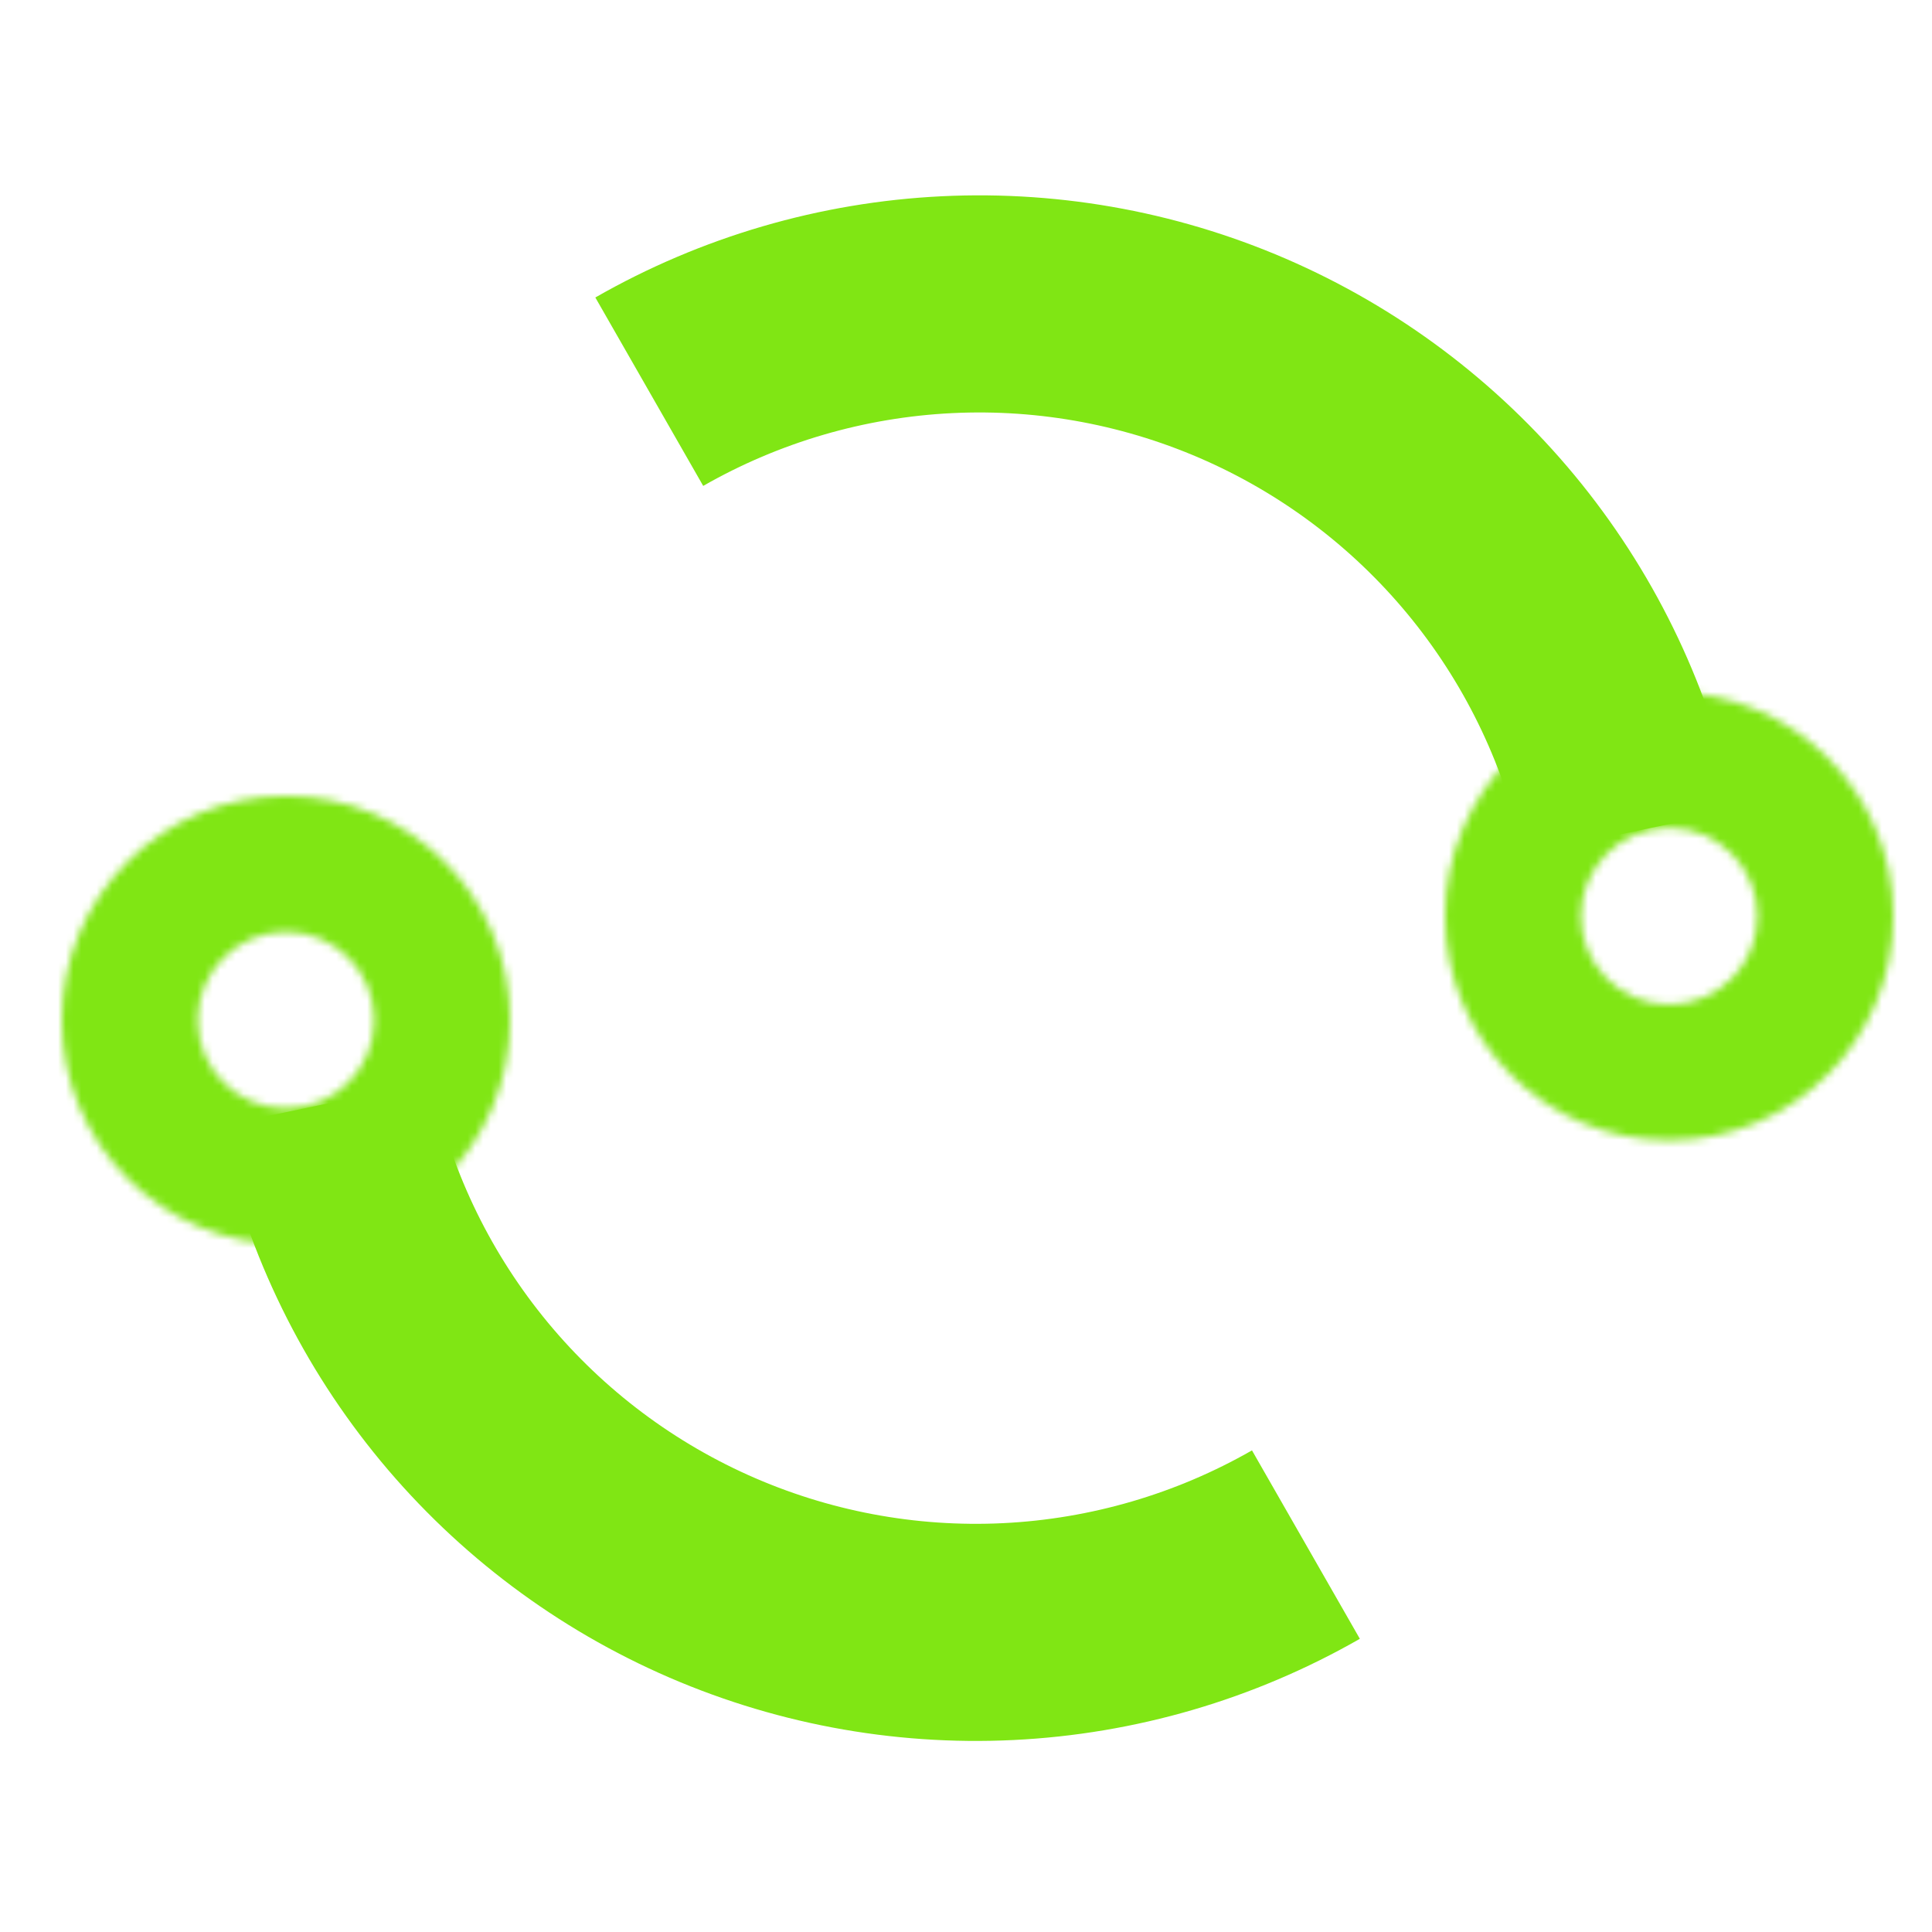
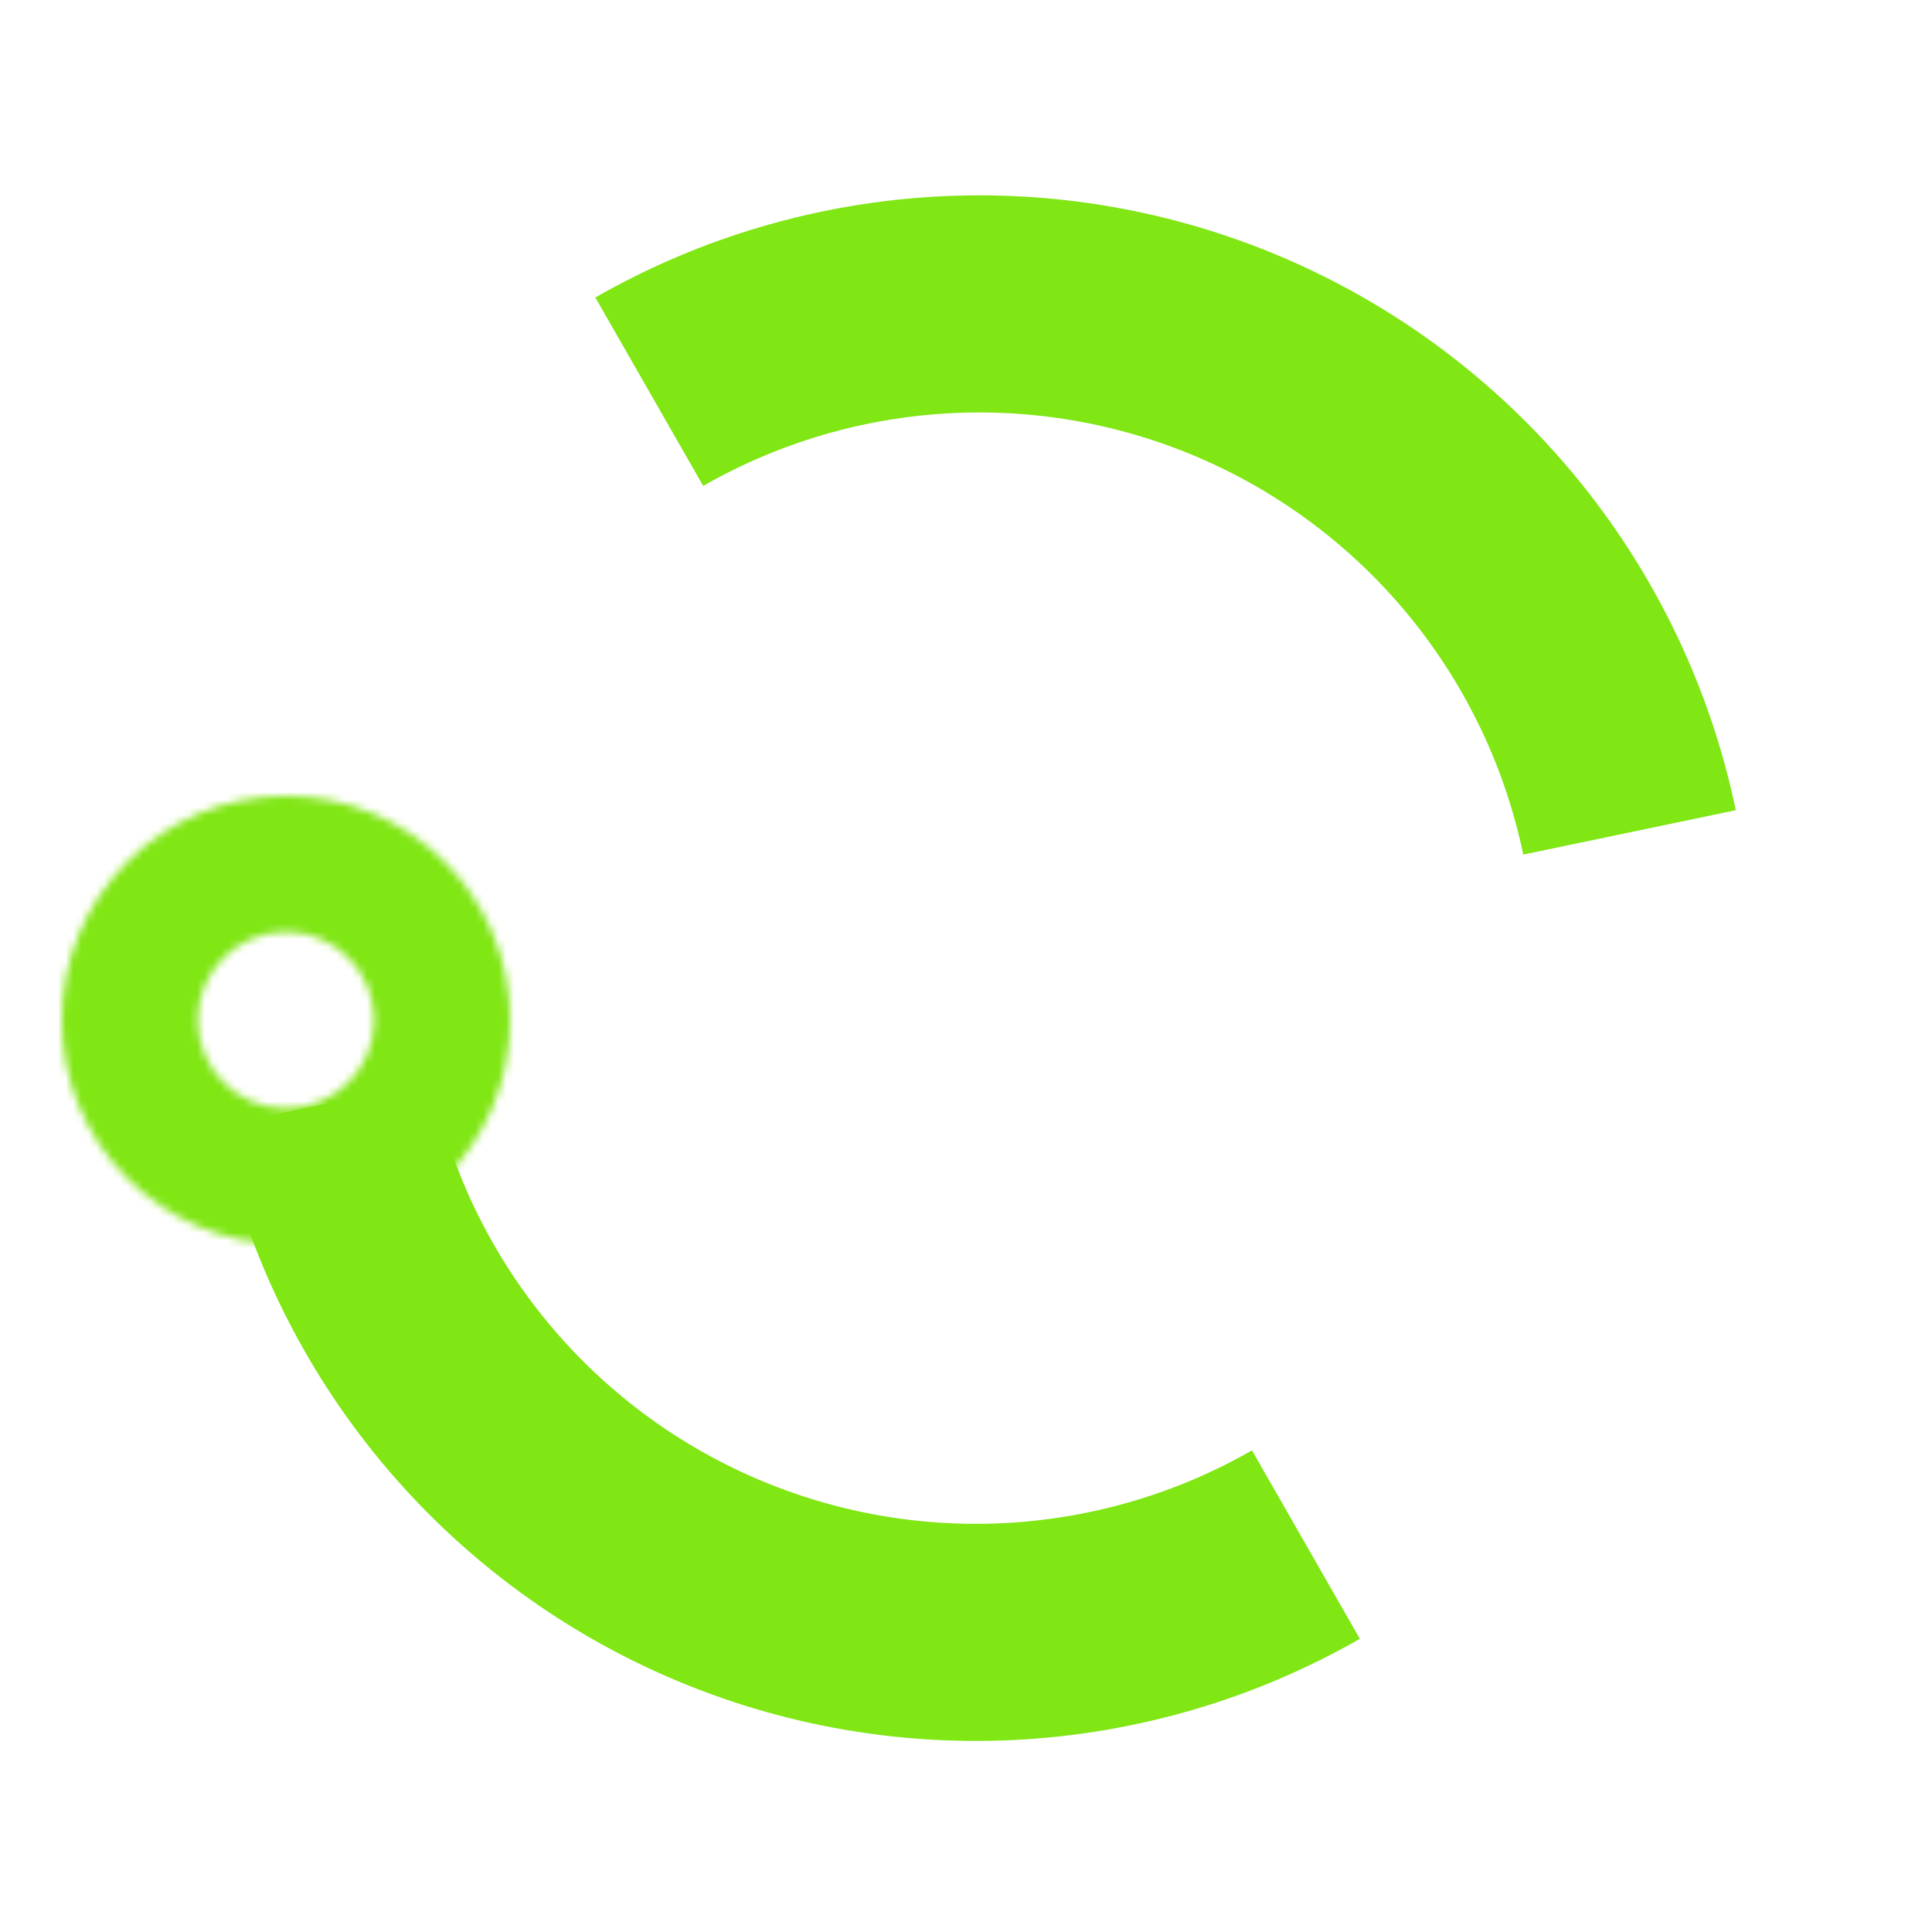
<svg xmlns="http://www.w3.org/2000/svg" width="250" height="250" viewBox="0 0 250 250" fill="none">
  <g clip-path="url(#clip0_360_2)">
    <path d="M175.964 212.06C162.269 219.901 146.912 224.39 131.15 225.158C115.388 225.927 99.667 222.955 85.274 216.484C70.88 210.013 58.223 200.228 48.336 187.928C38.449 175.628 31.613 161.163 28.388 145.715L55.89 139.973C58.209 151.081 63.124 161.482 70.233 170.326C77.343 179.171 86.444 186.207 96.794 190.86C107.143 195.513 118.447 197.65 129.781 197.097C141.115 196.544 152.157 193.317 162.005 187.678L175.964 212.06Z" fill="url(#paint0_linear_360_2)" />
    <mask id="path-2-inside-1_360_2" fill="white">
      <path d="M66 132C66 148.016 53.016 161 37 161C20.984 161 8 148.016 8 132C8 115.984 20.984 103 37 103C53.016 103 66 115.984 66 132ZM25.578 132C25.578 138.308 30.692 143.422 37 143.422C43.308 143.422 48.422 138.308 48.422 132C48.422 125.692 43.308 120.578 37 120.578C30.692 120.578 25.578 125.692 25.578 132Z" />
    </mask>
    <path d="M66 132C66 148.016 53.016 161 37 161C20.984 161 8 148.016 8 132C8 115.984 20.984 103 37 103C53.016 103 66 115.984 66 132ZM25.578 132C25.578 138.308 30.692 143.422 37 143.422C43.308 143.422 48.422 138.308 48.422 132C48.422 125.692 43.308 120.578 37 120.578C30.692 120.578 25.578 125.692 25.578 132Z" stroke="#80E614" stroke-width="20" mask="url(#path-2-inside-1_360_2)" />
    <path d="M77.036 38.495C90.731 30.654 106.088 26.165 121.85 25.396C137.612 24.627 153.333 27.599 167.726 34.07C182.12 40.541 194.777 50.327 204.664 62.627C214.551 74.926 221.387 89.392 224.612 104.84L197.11 110.582C194.791 99.474 189.876 89.073 182.767 80.228C175.657 71.384 166.556 64.348 156.206 59.695C145.857 55.042 134.553 52.905 123.219 53.458C111.885 54.011 100.843 57.238 90.995 62.876L77.036 38.495Z" fill="url(#paint1_linear_360_2)" />
    <mask id="path-4-inside-2_360_2" fill="white">
      <path d="M187 118.555C187 102.538 199.984 89.555 216 89.555C232.016 89.555 245 102.538 245 118.555C245 134.571 232.016 147.555 216 147.555C199.984 147.555 187 134.571 187 118.555ZM227.422 118.555C227.422 112.246 222.308 107.133 216 107.133C209.692 107.133 204.578 112.246 204.578 118.555C204.578 124.863 209.692 129.976 216 129.976C222.308 129.976 227.422 124.863 227.422 118.555Z" />
    </mask>
-     <path d="M187 118.555C187 102.538 199.984 89.555 216 89.555C232.016 89.555 245 102.538 245 118.555C245 134.571 232.016 147.555 216 147.555C199.984 147.555 187 134.571 187 118.555ZM227.422 118.555C227.422 112.246 222.308 107.133 216 107.133C209.692 107.133 204.578 112.246 204.578 118.555C204.578 124.863 209.692 129.976 216 129.976C222.308 129.976 227.422 124.863 227.422 118.555Z" stroke="#80E614" stroke-width="20" mask="url(#path-4-inside-2_360_2)" />
  </g>
  <defs>
    <linearGradient id="paint0_linear_360_2" x1="47.162" y1="64.115" x2="205.392" y2="186.44" gradientUnits="userSpaceOnUse">
      <stop stop-color="#80E614" />
    </linearGradient>
    <linearGradient id="paint1_linear_360_2" x1="205.838" y1="186.44" x2="47.608" y2="64.115" gradientUnits="userSpaceOnUse">
      <stop stop-color="#80E614" />
    </linearGradient>
    <clipPath id="clip0_360_2">
      <rect width="250" height="250" fill="white" />
    </clipPath>
  </defs>
</svg>